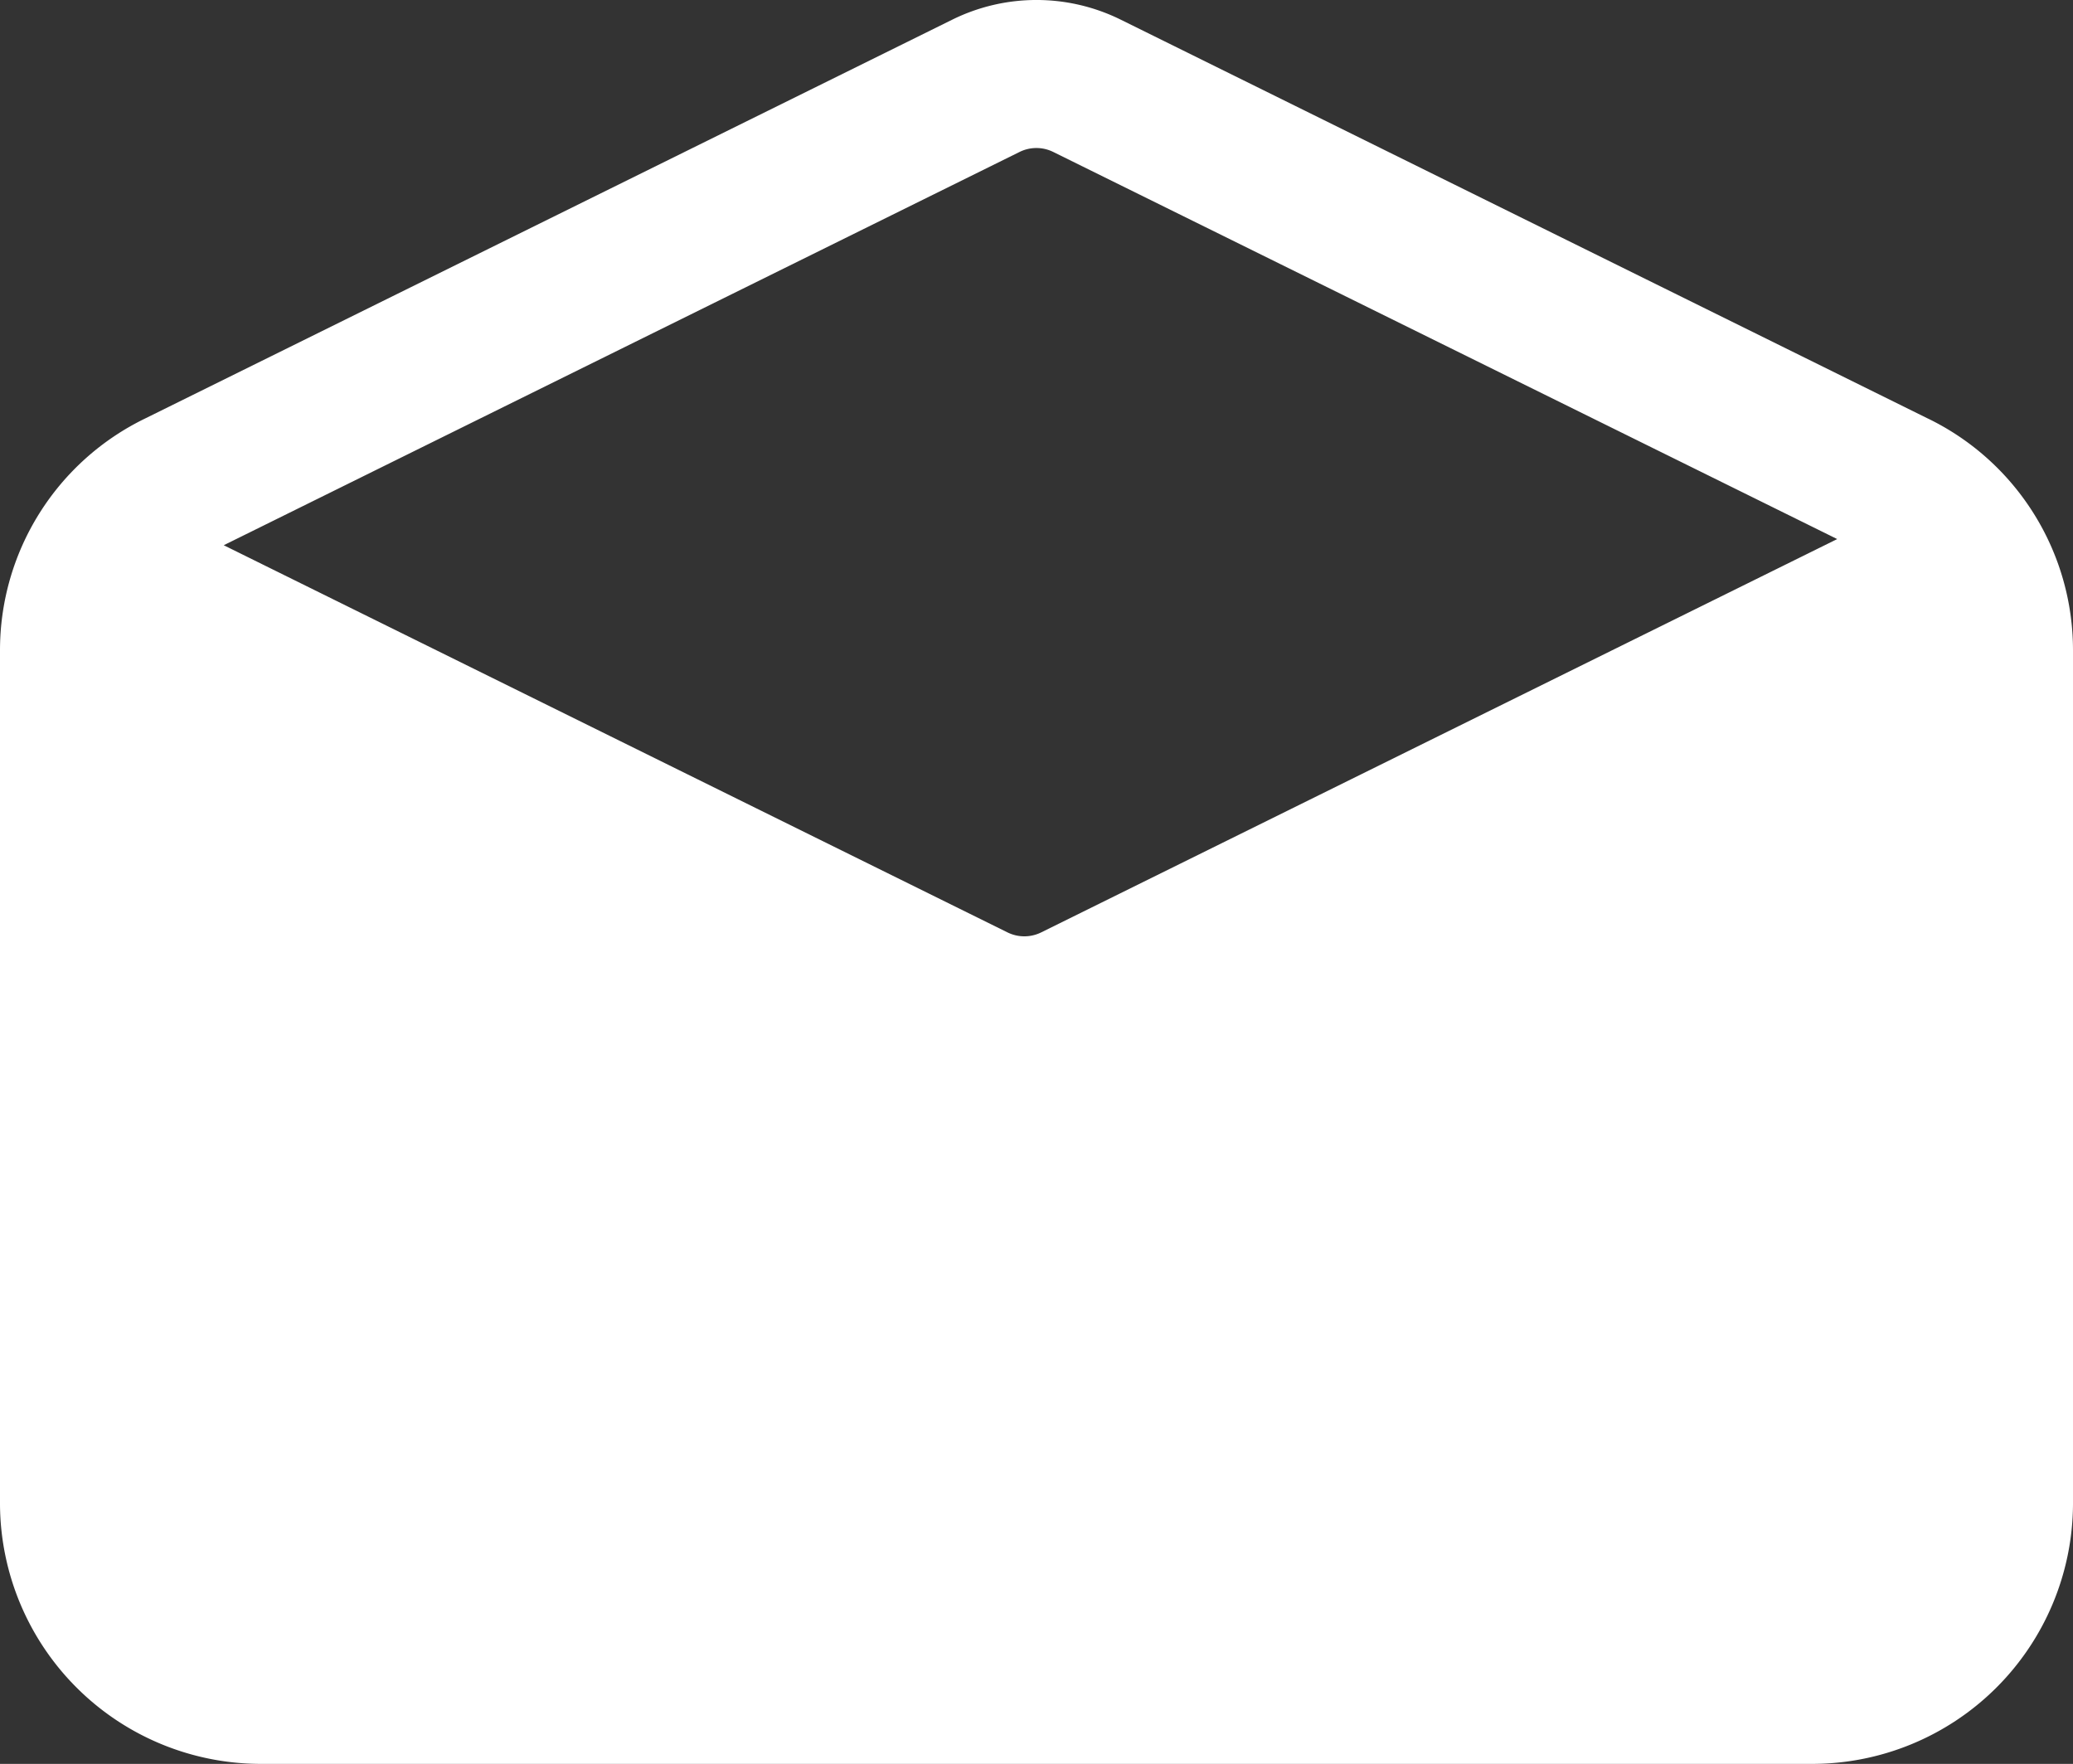
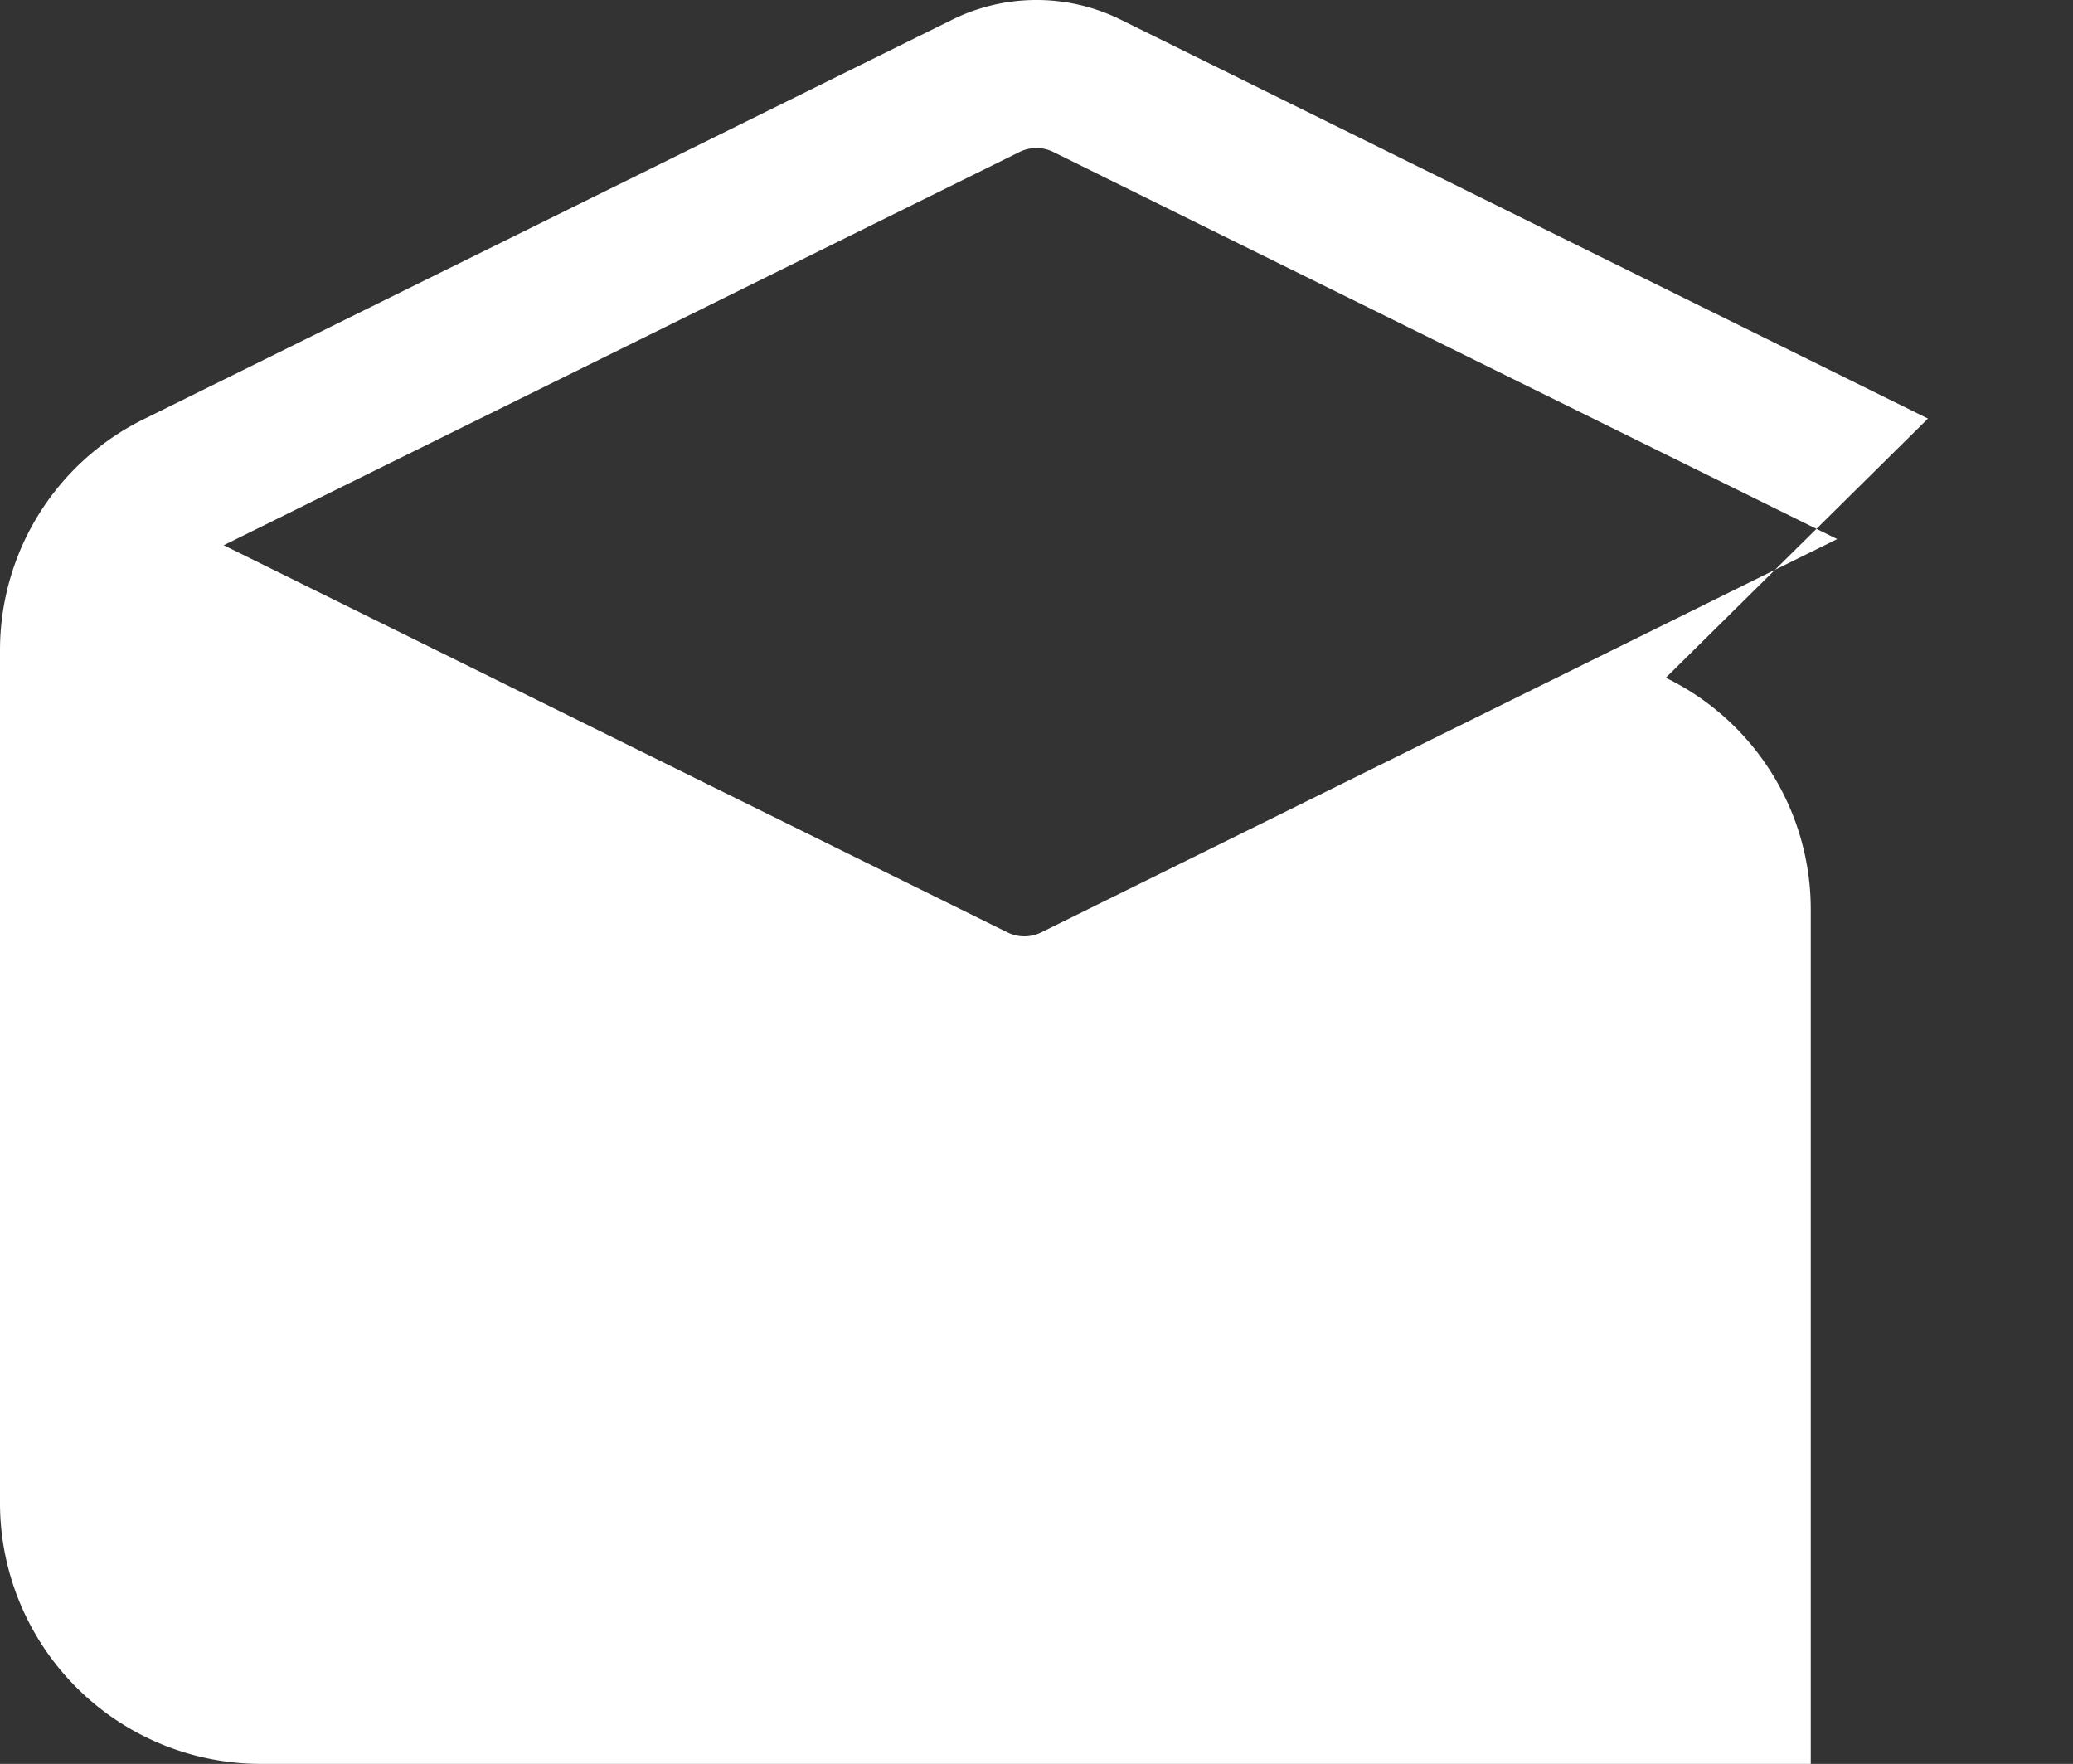
<svg xmlns="http://www.w3.org/2000/svg" width="33.004" height="28.078" viewBox="0 0 33.004 28.078">
  <rect x="0" y="0" width="33.004" height="28.078" fill="#333333" stroke="none" />
-   <path id="mail-open" d="M32.945,11.163,20.085,4.809a3.028,3.028,0,0,0-2.666,0L4.558,11.163A4.1,4.1,0,0,0,2.25,14.852v13.6a4.155,4.155,0,0,0,4.175,4.126H31.079a4.155,4.155,0,0,0,4.175-4.126v-13.6a4.1,4.1,0,0,0-2.308-3.689ZM18.484,6.918a.606.606,0,0,1,.533,0L31.5,13.081,18.825,19.343a.606.606,0,0,1-.533,0L5.812,13.179Z" transform="translate(-2.25 -4.5)" fill="#fff" />
+   <path id="mail-open" d="M32.945,11.163,20.085,4.809a3.028,3.028,0,0,0-2.666,0L4.558,11.163A4.1,4.1,0,0,0,2.25,14.852v13.6a4.155,4.155,0,0,0,4.175,4.126H31.079v-13.6a4.1,4.1,0,0,0-2.308-3.689ZM18.484,6.918a.606.606,0,0,1,.533,0L31.5,13.081,18.825,19.343a.606.606,0,0,1-.533,0L5.812,13.179Z" transform="translate(-2.25 -4.5)" fill="#fff" />
</svg>